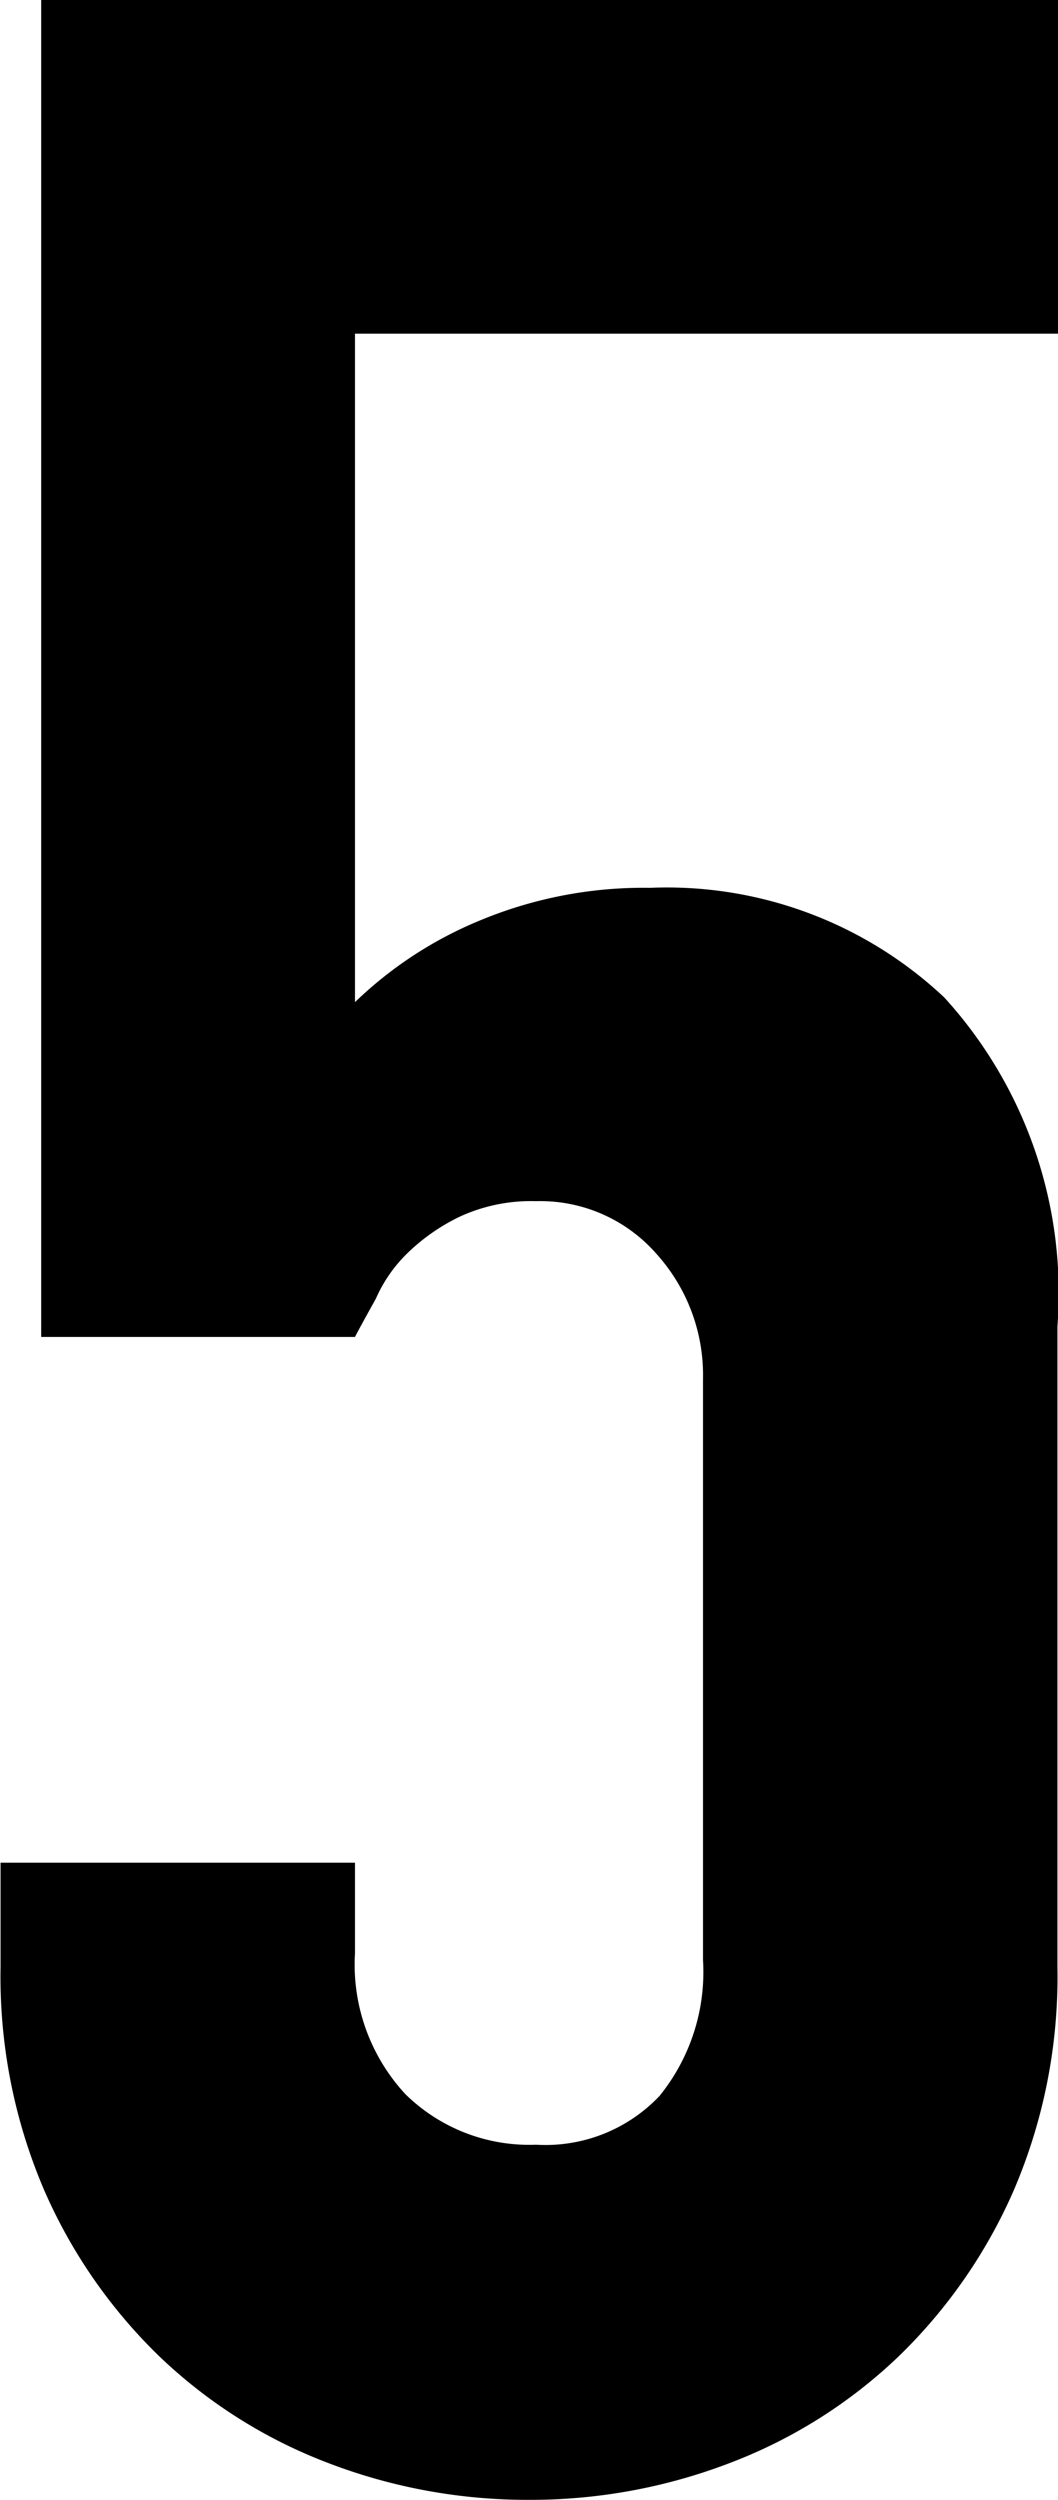
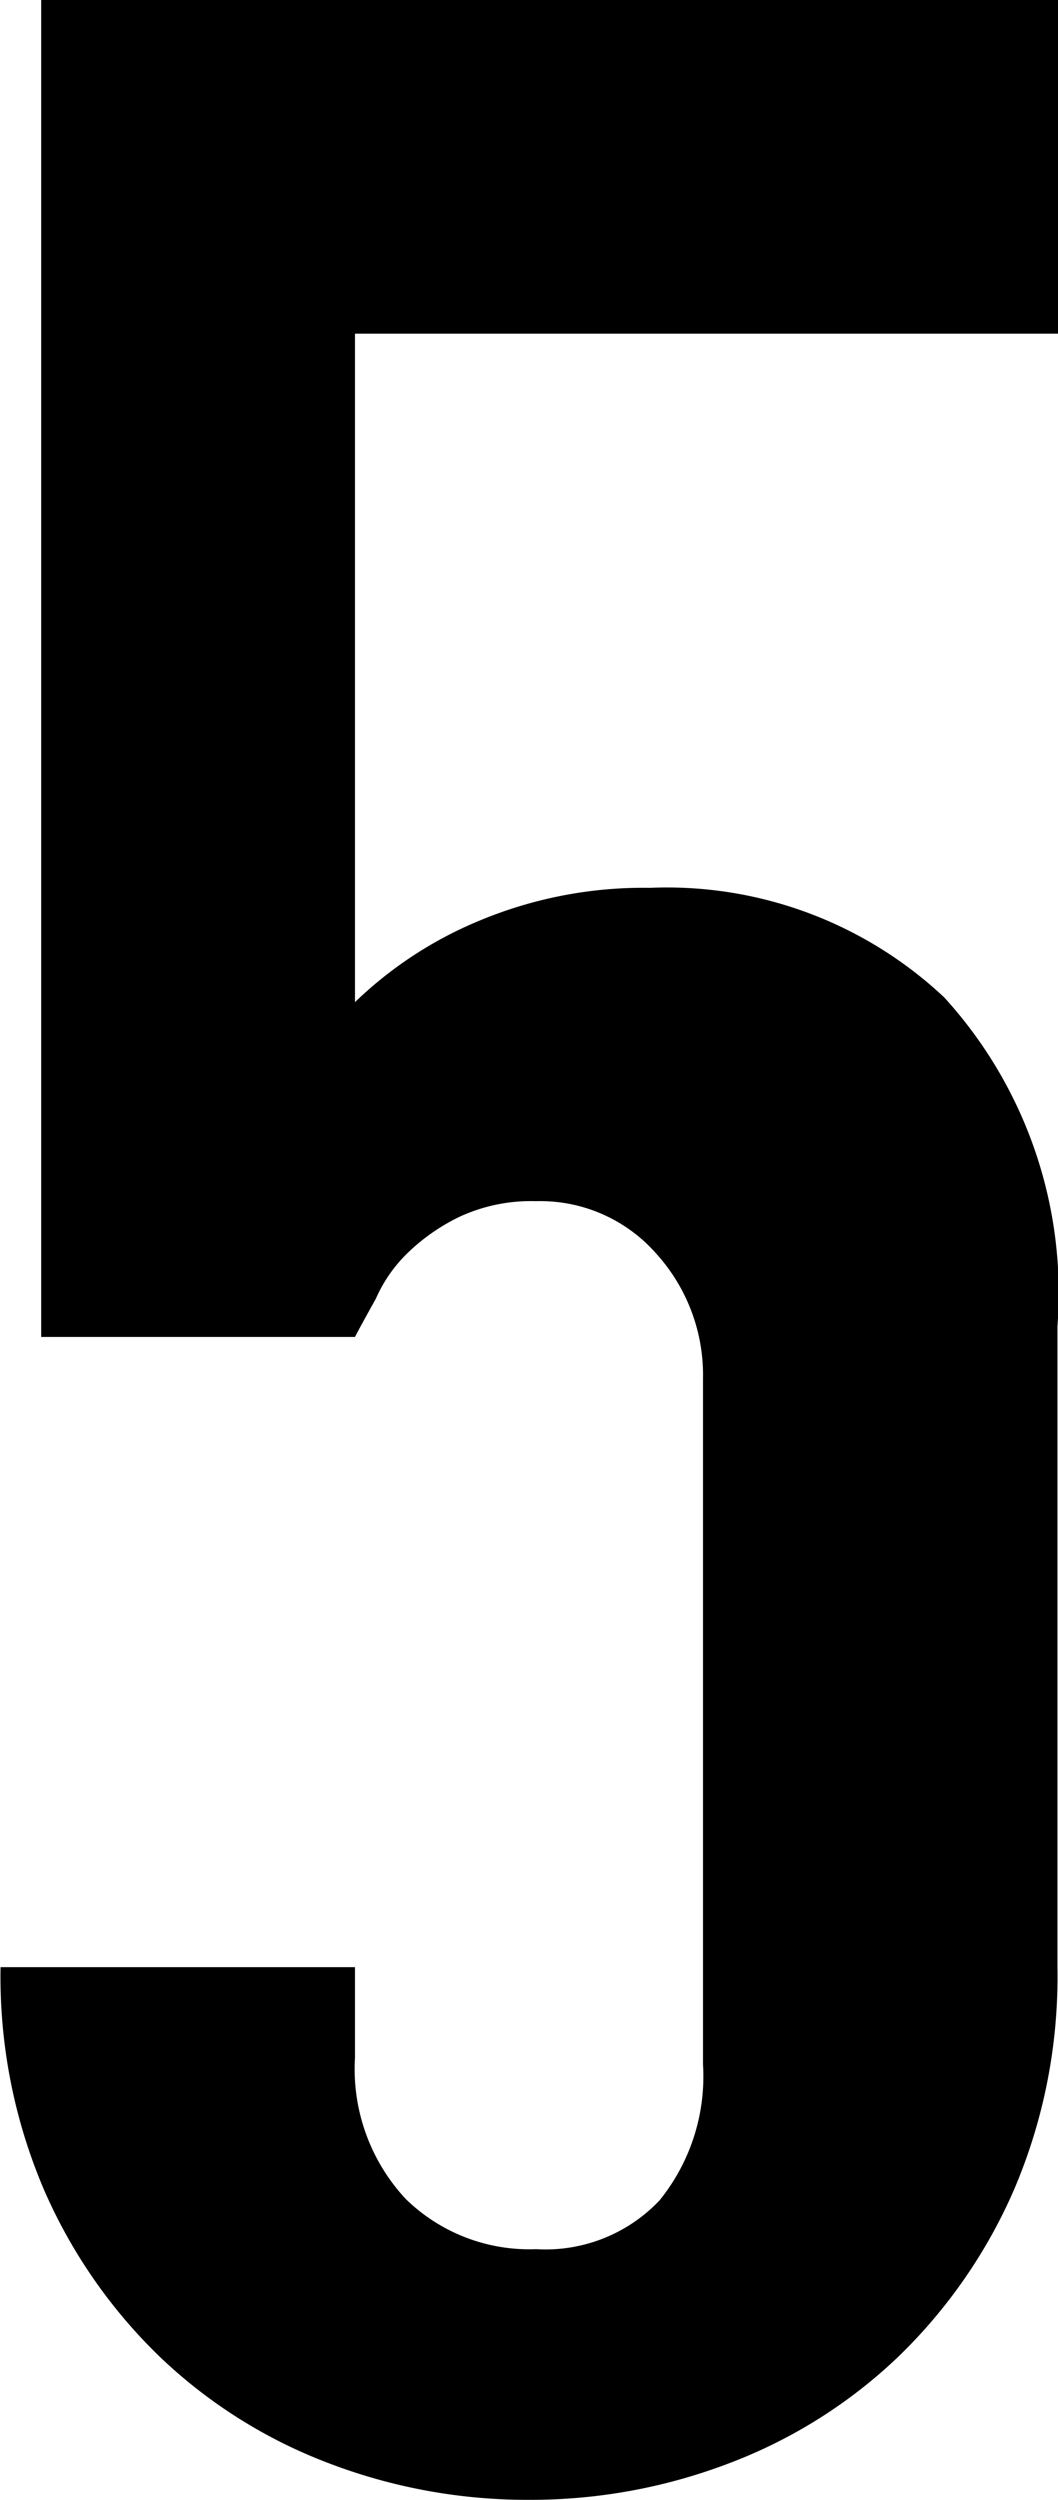
<svg xmlns="http://www.w3.org/2000/svg" width="7.296" height="17.232" viewBox="0 0 7.296 17.232">
-   <path id="パス_982" data-name="パス 982" d="M8.112-17.088v2.3H3.264v4.608a2.742,2.742,0,0,1,.864-.564A2.937,2.937,0,0,1,5.3-10.968a2.791,2.791,0,0,1,2.028.756,3.023,3.023,0,0,1,.78,2.268v4.416a3.732,3.732,0,0,1-.3,1.536,3.594,3.594,0,0,1-.8,1.152,3.459,3.459,0,0,1-1.164.732,3.836,3.836,0,0,1-1.38.252,3.836,3.836,0,0,1-1.38-.252A3.459,3.459,0,0,1,1.92-.84a3.594,3.594,0,0,1-.8-1.152,3.732,3.732,0,0,1-.3-1.536v-.72H3.264v.624a1.314,1.314,0,0,0,.348.972,1.218,1.218,0,0,0,.9.348,1.083,1.083,0,0,0,.852-.336,1.357,1.357,0,0,0,.3-.936V-7.584a1.247,1.247,0,0,0-.324-.864,1.064,1.064,0,0,0-.828-.36,1.172,1.172,0,0,0-.528.108,1.37,1.37,0,0,0-.36.252,1,1,0,0,0-.216.312q-.12.216-.144.264H1.1v-9.216Z" transform="translate(-0.816 17.088)" />
+   <path id="パス_982" data-name="パス 982" d="M8.112-17.088v2.3H3.264v4.608a2.742,2.742,0,0,1,.864-.564A2.937,2.937,0,0,1,5.3-10.968a2.791,2.791,0,0,1,2.028.756,3.023,3.023,0,0,1,.78,2.268v4.416a3.732,3.732,0,0,1-.3,1.536,3.594,3.594,0,0,1-.8,1.152,3.459,3.459,0,0,1-1.164.732,3.836,3.836,0,0,1-1.38.252,3.836,3.836,0,0,1-1.38-.252A3.459,3.459,0,0,1,1.92-.84a3.594,3.594,0,0,1-.8-1.152,3.732,3.732,0,0,1-.3-1.536H3.264v.624a1.314,1.314,0,0,0,.348.972,1.218,1.218,0,0,0,.9.348,1.083,1.083,0,0,0,.852-.336,1.357,1.357,0,0,0,.3-.936V-7.584a1.247,1.247,0,0,0-.324-.864,1.064,1.064,0,0,0-.828-.36,1.172,1.172,0,0,0-.528.108,1.37,1.37,0,0,0-.36.252,1,1,0,0,0-.216.312q-.12.216-.144.264H1.1v-9.216Z" transform="translate(-0.816 17.088)" />
</svg>